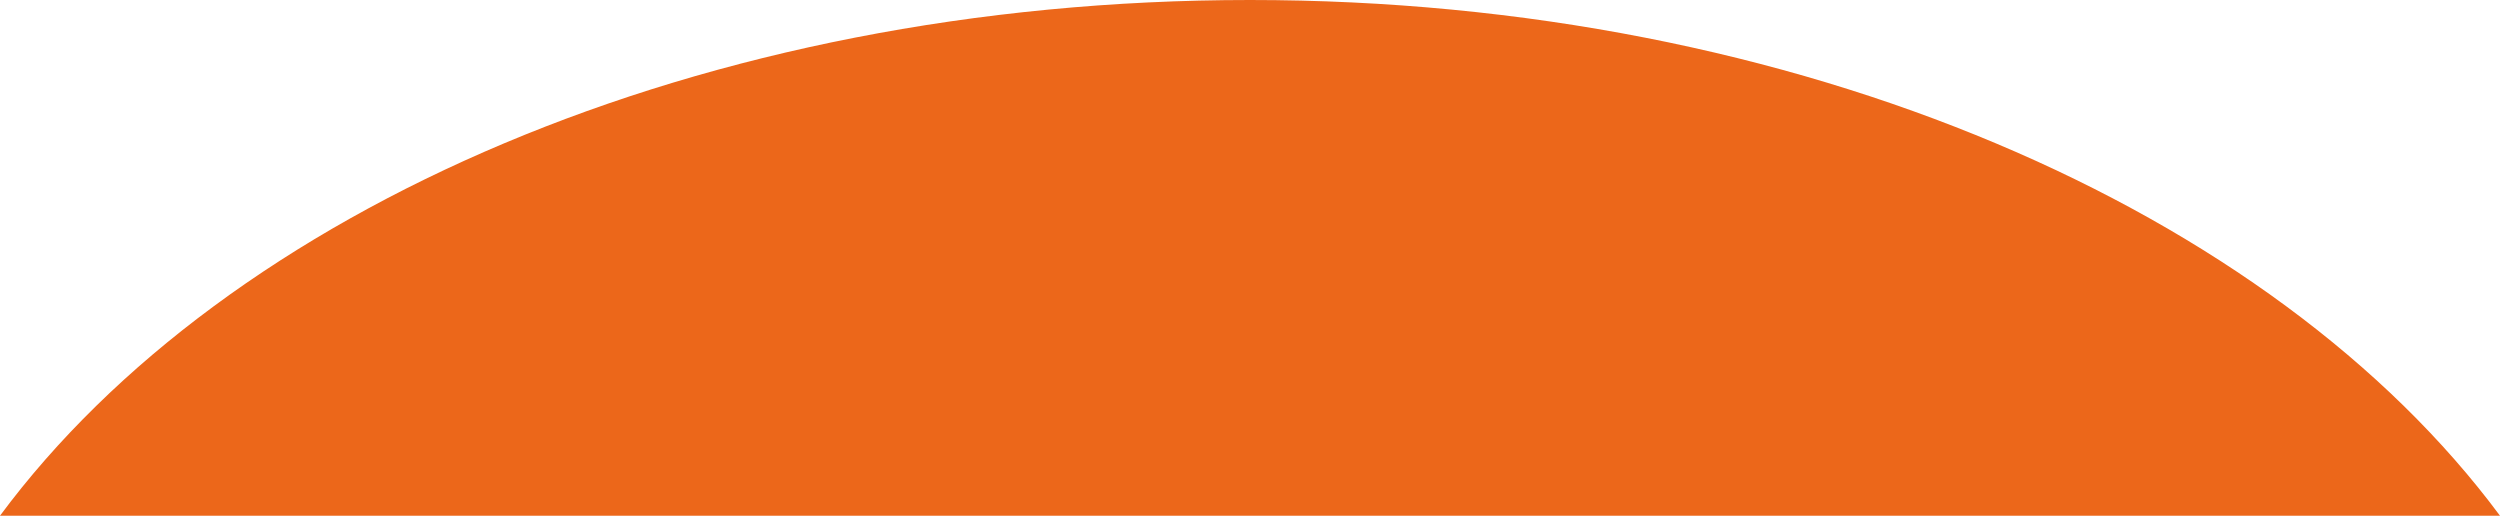
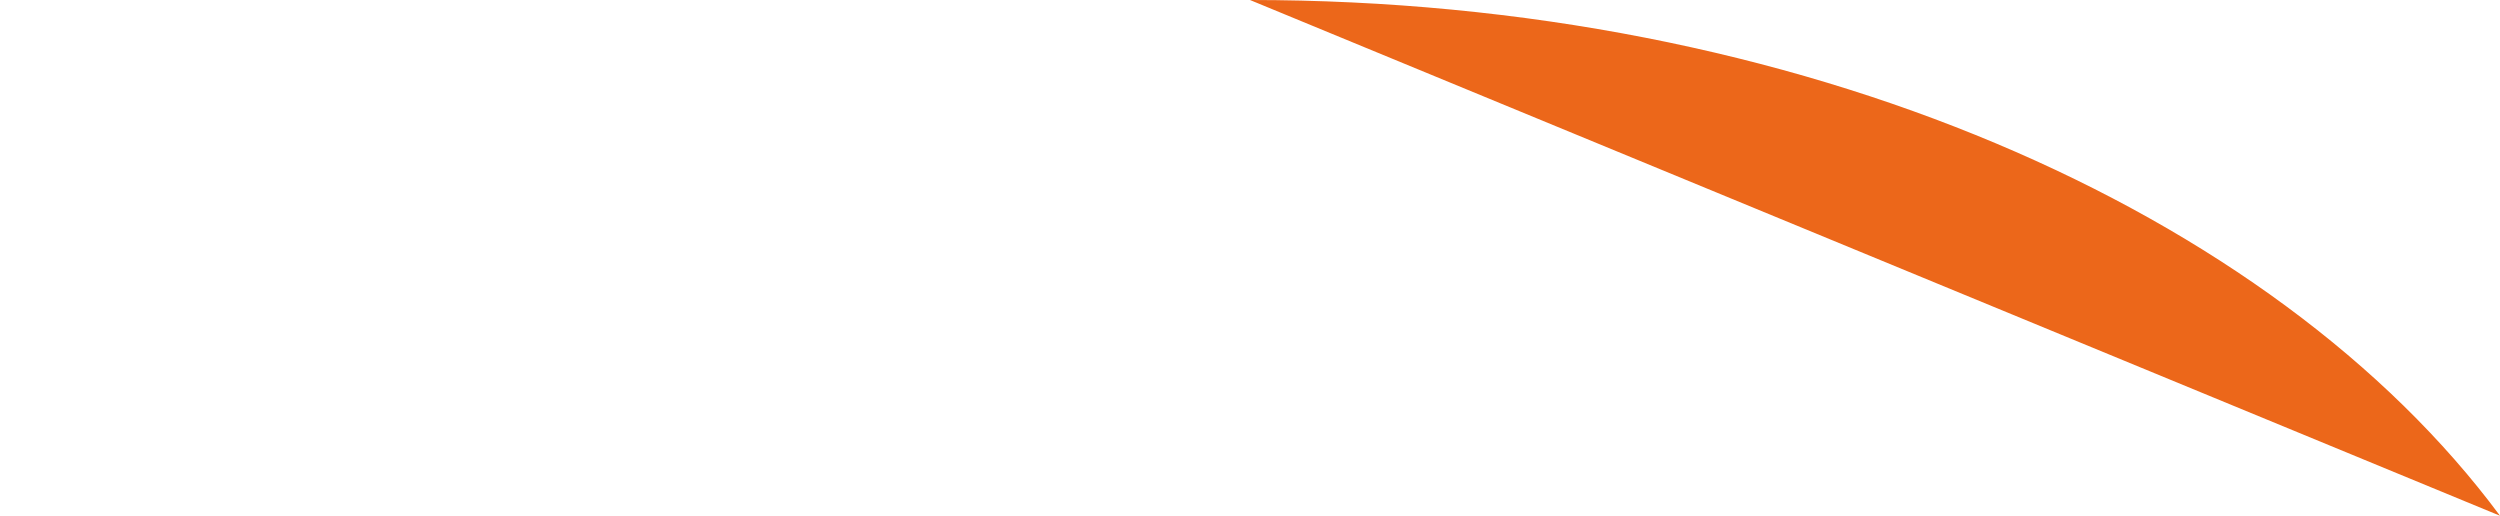
<svg xmlns="http://www.w3.org/2000/svg" id="_レイヤー_2" data-name="レイヤー 2" viewBox="0 0 760.01 156.79">
  <defs>
    <style>
      .cls-1 {
        fill: #ec671a;
      }
    </style>
  </defs>
  <g id="_レイヤー_1-2" data-name="レイヤー 1">
-     <path class="cls-1" d="M760.01,156.79C691.12,63.92,546.83,0,380,0S68.89,63.92,0,156.78" />
+     <path class="cls-1" d="M760.01,156.79C691.12,63.92,546.83,0,380,0" />
  </g>
</svg>